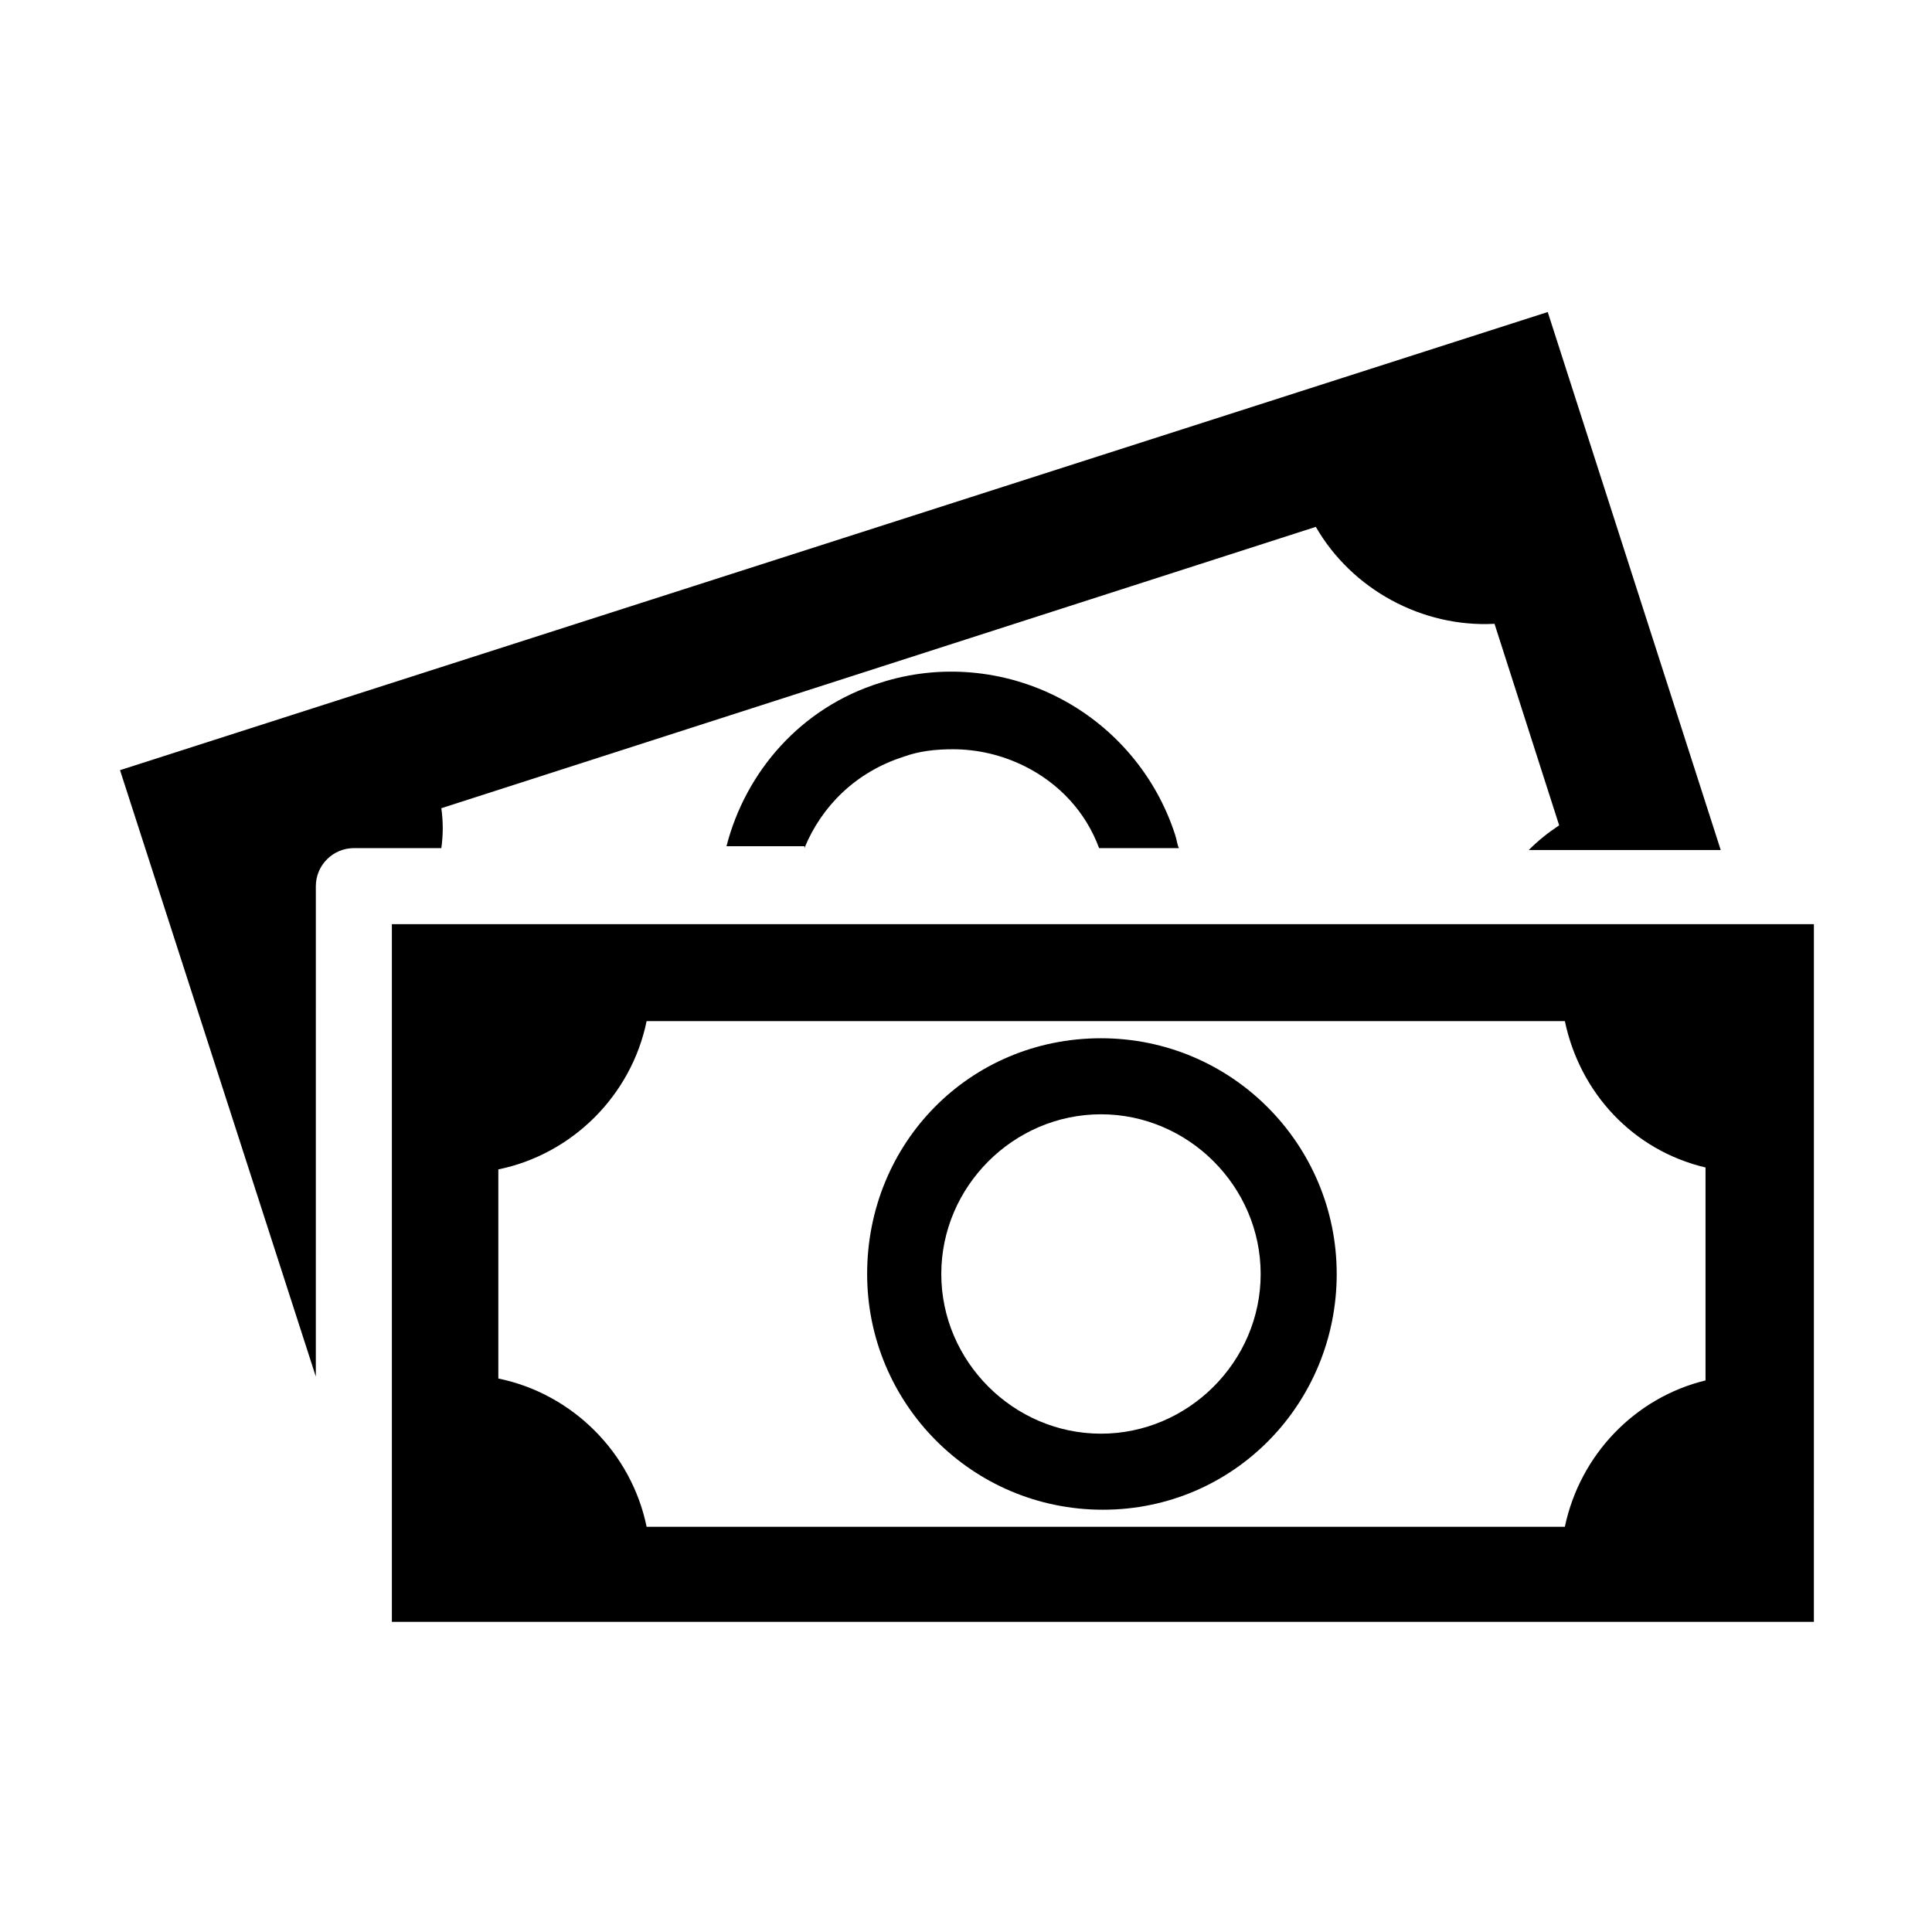
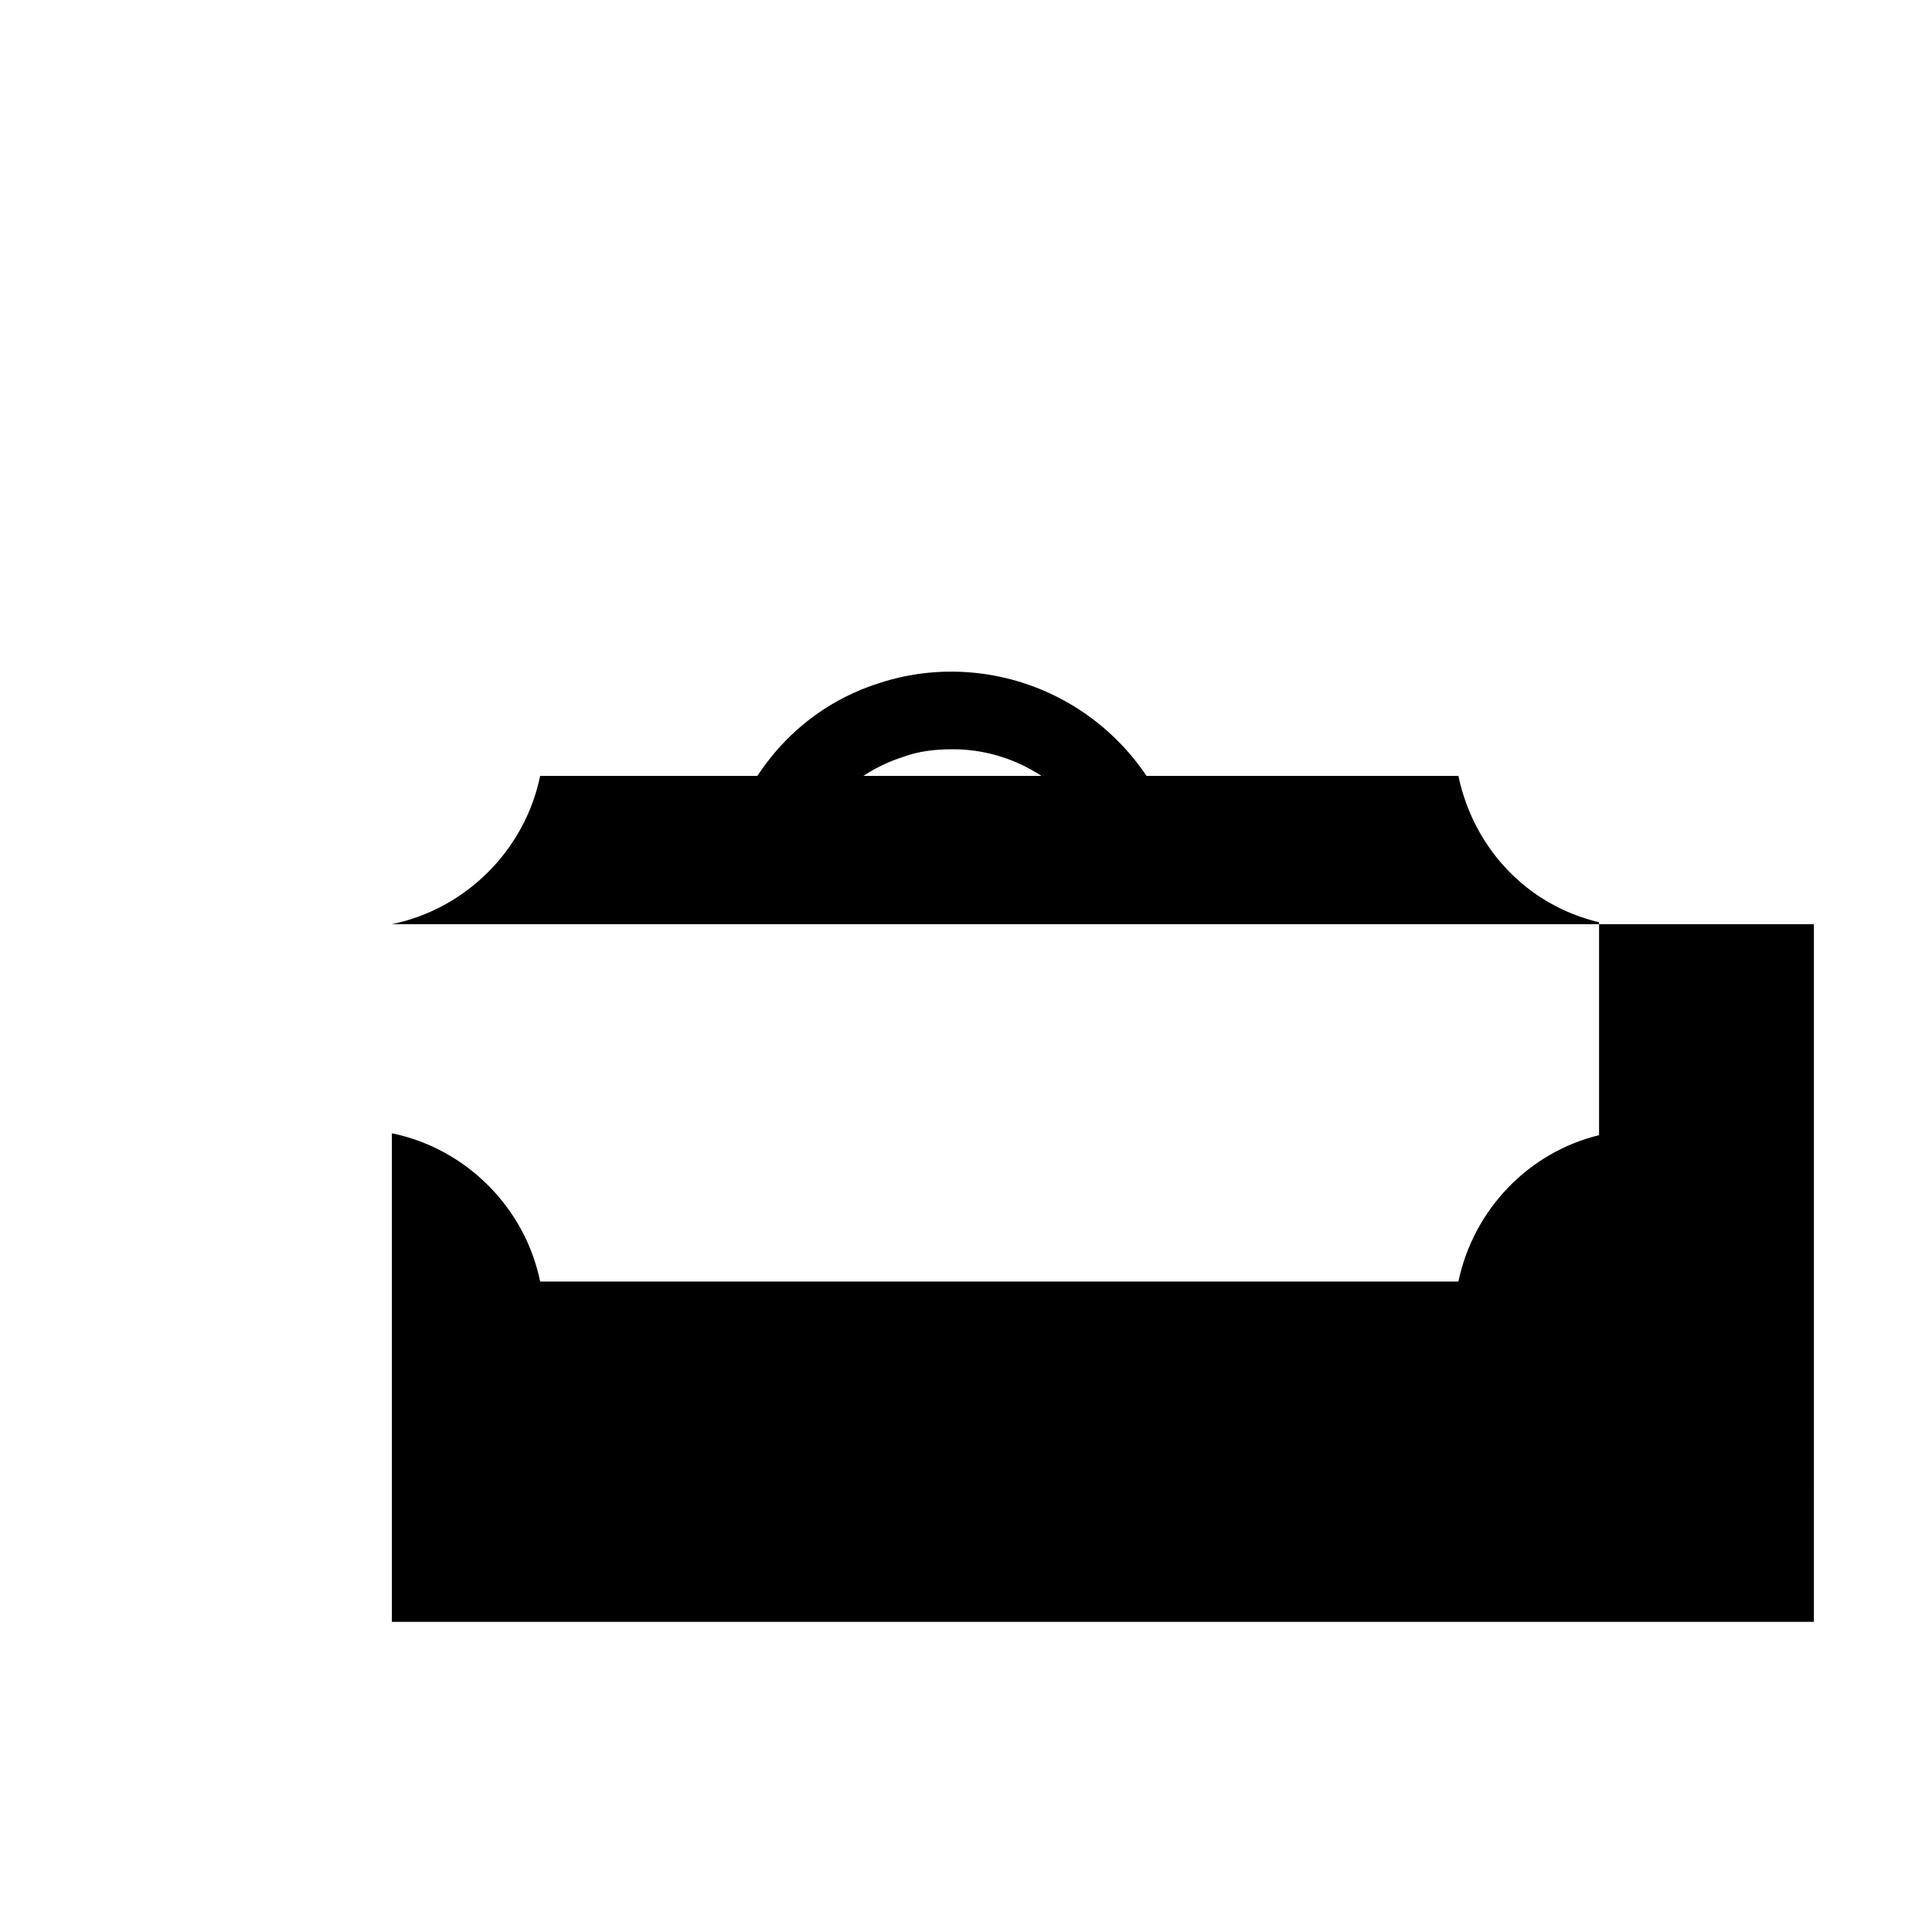
<svg xmlns="http://www.w3.org/2000/svg" fill="#000000" width="800px" height="800px" version="1.1" viewBox="144 144 512 512">
  <g>
-     <path d="m227.7 378.84c0-5.543 4.535-10.078 10.078-10.078h23.176c0.504-3.527 0.504-7.055 0-10.578l231.75-74.562c9.574 16.625 28.215 26.703 47.359 25.695l17.129 53.402c-3.023 2.016-5.543 4.031-8.062 6.551h50.883l-45.848-142.58-378.36 121.41 51.891 160.71z" />
    <path d="m357.18 368.76c4.535-11.082 13.602-20.152 26.199-24.184 4.031-1.512 8.566-2.016 13.098-2.016 6.551 0 13.098 1.512 19.145 4.535 9.07 4.535 16.121 12.09 19.648 21.664h21.16c-0.504-1.008-0.504-2.016-1.008-3.527-5.039-15.617-16.121-28.719-30.73-36.273-14.609-7.559-31.738-9.07-47.359-4.031-21.16 6.551-35.77 23.68-40.809 43.328h20.656z" />
-     <path d="m247.85 388.91v184.9h376.85l0.004-184.9zm28.215 64.992c19.648-4.031 35.266-19.648 39.297-39.297h243.34c4.031 19.145 18.137 34.258 37.281 38.793v56.426c-18.641 4.535-33.25 19.648-37.281 38.793h-243.34c-4.031-19.648-19.648-35.266-39.297-39.297z" />
-     <path d="m373.8 481.62c0 34.258 27.711 62.473 62.473 62.473 34.762 0 61.969-28.215 61.969-62.473 0-34.262-27.711-62.473-62.473-62.473s-61.969 27.707-61.969 62.473zm104.29 0c0 23.176-19.145 42.32-42.32 42.32s-42.32-19.145-42.32-42.32c0-23.176 19.145-42.32 42.32-42.32s42.32 19.145 42.32 42.32z" />
+     <path d="m247.85 388.91v184.9h376.85l0.004-184.9zc19.648-4.031 35.266-19.648 39.297-39.297h243.34c4.031 19.145 18.137 34.258 37.281 38.793v56.426c-18.641 4.535-33.25 19.648-37.281 38.793h-243.34c-4.031-19.648-19.648-35.266-39.297-39.297z" />
  </g>
</svg>